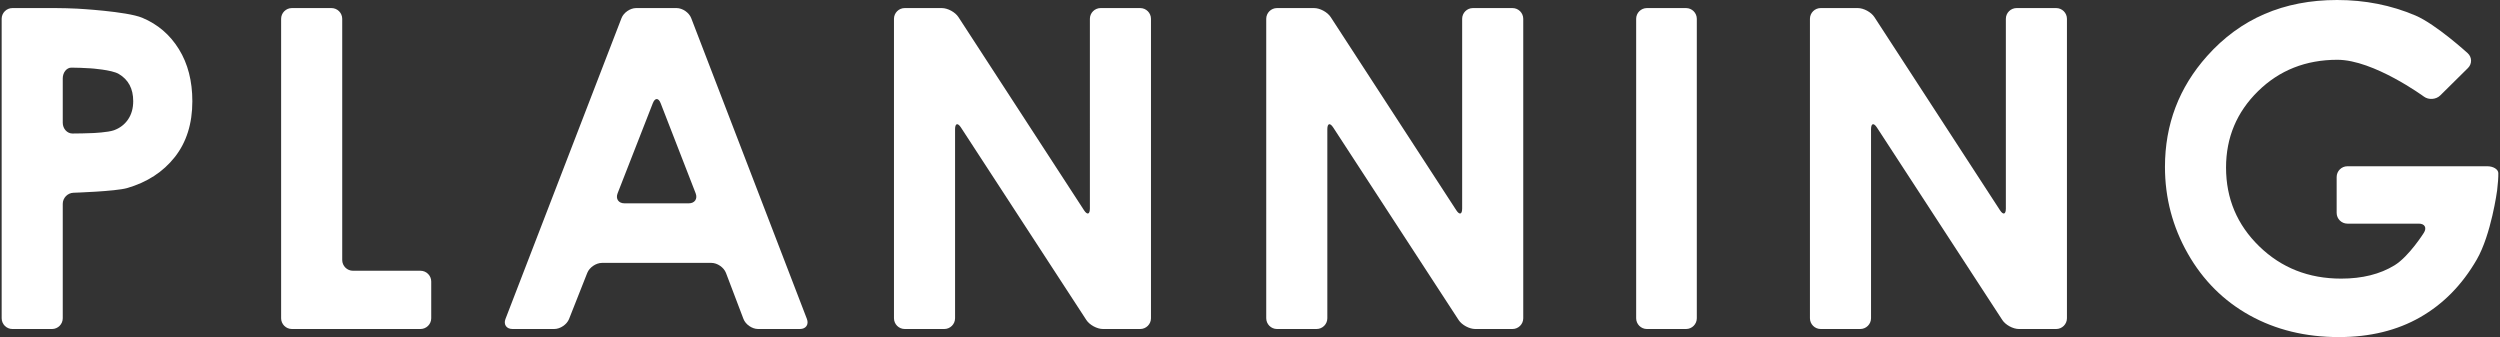
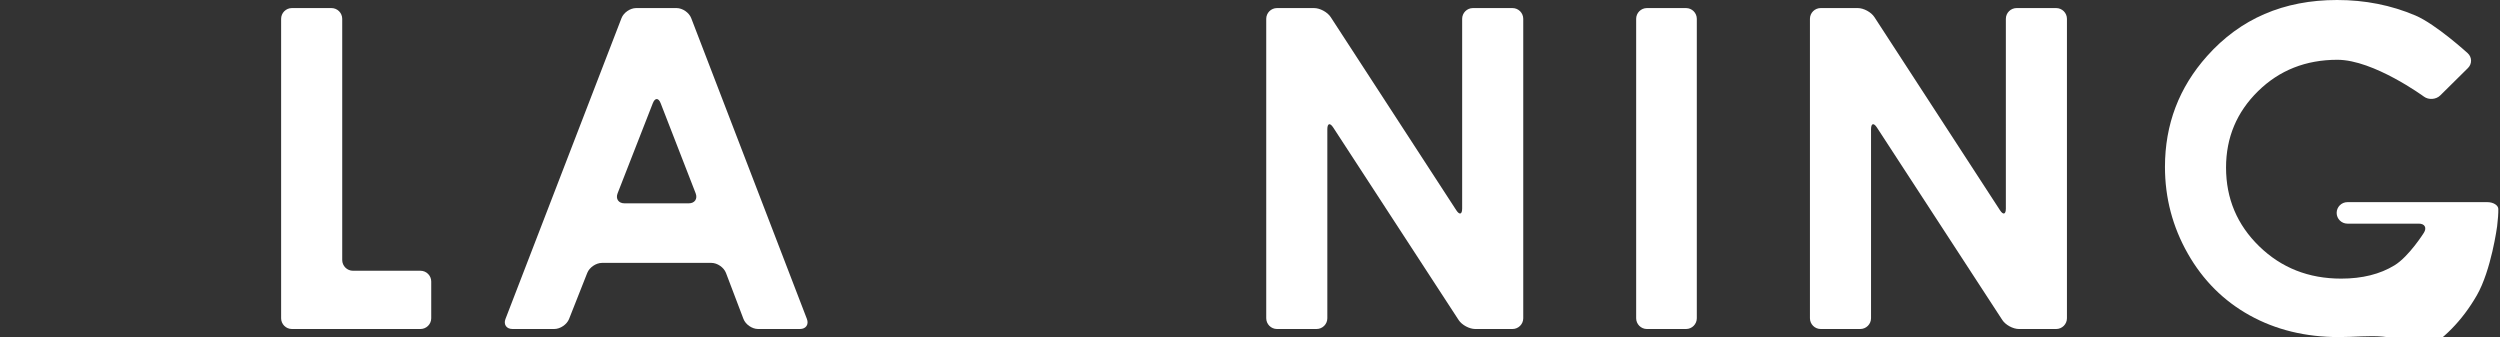
<svg xmlns="http://www.w3.org/2000/svg" version="1.1" id="レイヤー_1" x="0px" y="0px" viewBox="0 0 356 48" style="enable-background:new 0 0 356 48;" xml:space="preserve">
  <rect x="0" y="0" width="356" height="48" fill="#333333" stroke="none" />
  <style type="text/css">
	.st0{fill:#FFFFFF;}
</style>
  <g>
    <g>
      <g>
        <g>
          <g>
-             <path class="st0" d="M0.236,2.68c0-0.842,0.689-1.53,1.53-1.53h6.167       c0.842,0,2.218,0.037,3.059,0.082c0,0,7.062,0.379,9.268,1.301       c2.206,0.922,3.946,2.413,5.219,4.474c1.274,2.061,1.911,4.531,1.911,7.41       c0,3.19-0.834,5.841-2.501,7.953c-1.667,2.112-3.93,3.583-6.788,4.412       c-1.678,0.476-7.635,0.665-7.635,0.665c-0.841,0.027-1.53,0.737-1.53,1.579       v16.295c0,0.842-0.689,1.53-1.53,1.53H1.767       c-0.842,0-1.53-0.689-1.53-1.53V2.68z M8.936,17.483       c0,0.842,0.622,1.53,1.382,1.53c0.76,0,2.07-0.029,2.911-0.065       c0,0,2.158-0.091,3.007-0.403c0.849-0.311,1.517-0.826,2.004-1.543       c0.486-0.717,0.73-1.584,0.73-2.603c0-1.767-0.683-3.055-2.05-3.865       c-0.995-0.603-4.003-0.802-4.003-0.802c-0.84-0.056-2.079-0.101-2.754-0.101       s-1.227,0.689-1.227,1.53V17.483z" />
-           </g>
+             </g>
          <g>
            <path class="st0" d="M40.032,2.68c0-0.842,0.689-1.53,1.53-1.53h5.639       c0.842,0,1.53,0.689,1.53,1.53v34.345c0,0.842,0.689,1.53,1.53,1.53h9.615       c0.842,0,1.53,0.689,1.53,1.53v5.234c0,0.842-0.689,1.53-1.53,1.53       H41.562c-0.842,0-1.53-0.689-1.53-1.53V2.68z" />
          </g>
          <g>
            <path class="st0" d="M88.503,2.577c0.303-0.785,1.239-1.428,2.081-1.428h5.762       c0.842,0,1.778,0.643,2.08,1.428l16.478,42.844       c0.302,0.786-0.139,1.428-0.981,1.428h-5.98c-0.842,0-1.775-0.644-2.074-1.431       l-2.489-6.551c-0.299-0.787-1.232-1.431-2.074-1.431H85.72       c-0.842,0-1.783,0.641-2.093,1.423l-2.594,6.566       c-0.309,0.783-1.251,1.423-2.093,1.423h-5.98       c-0.842,0-1.283-0.643-0.98-1.428L88.503,2.577z M94.074,14.692       c-0.305-0.785-0.805-0.785-1.111-0.001l-5.017,12.838       c-0.306,0.784,0.132,1.425,0.973,1.425h9.166c0.842,0,1.281-0.642,0.976-1.427       L94.074,14.692z" />
          </g>
          <g>
-             <path class="st0" d="M127.301,2.68c0-0.842,0.689-1.53,1.53-1.53h5.284       c0.842,0,1.906,0.577,2.365,1.283l17.886,27.508       c0.459,0.706,0.834,0.594,0.834-0.247V2.68c0-0.842,0.689-1.53,1.53-1.53       H162.369c0.842,0,1.53,0.689,1.53,1.53v42.64c0,0.842-0.689,1.53-1.53,1.53       h-5.308c-0.842,0-1.906-0.577-2.366-1.282l-17.859-27.416       c-0.459-0.705-0.835-0.594-0.835,0.248v26.919c0,0.842-0.689,1.53-1.53,1.53       h-5.639c-0.842,0-1.53-0.689-1.53-1.53V2.68z" />
-           </g>
+             </g>
          <g>
            <path class="st0" d="M180.312,2.68c0-0.842,0.689-1.53,1.53-1.53h5.284       c0.842,0,1.906,0.577,2.365,1.283l17.886,27.508       c0.459,0.706,0.834,0.594,0.834-0.247V2.68c0-0.842,0.689-1.53,1.53-1.53       h5.639c0.842,0,1.53,0.689,1.53,1.53v42.64       c0,0.842-0.689,1.53-1.53,1.53h-5.309c-0.842,0-1.906-0.577-2.366-1.282       l-17.859-27.416c-0.459-0.705-0.835-0.594-0.835,0.248v26.919       c0,0.842-0.689,1.53-1.53,1.53h-5.639c-0.842,0-1.53-0.689-1.53-1.53       V2.68z" />
          </g>
          <g>
            <path class="st0" d="M232.989,2.68c0-0.842,0.689-1.53,1.53-1.53h5.576       c0.842,0,1.53,0.689,1.53,1.53v42.64c0,0.842-0.689,1.53-1.53,1.53       h-5.576c-0.842,0-1.53-0.689-1.53-1.53V2.68z" />
          </g>
          <g>
            <path class="st0" d="M257.735,2.68c0-0.842,0.689-1.53,1.53-1.53h5.284       c0.842,0,1.906,0.577,2.365,1.283l17.886,27.508       c0.459,0.706,0.834,0.594,0.834-0.247V2.68c0-0.842,0.689-1.53,1.53-1.53       h5.638c0.842,0,1.53,0.689,1.53,1.53v42.64c0,0.842-0.689,1.53-1.53,1.53       h-5.308c-0.842,0-1.906-0.577-2.366-1.282l-17.859-27.416       c-0.459-0.705-0.835-0.594-0.835,0.248v26.919c0,0.842-0.689,1.53-1.53,1.53       h-5.639c-0.842,0-1.53-0.689-1.53-1.53V2.68z" />
          </g>
          <g>
-             <path class="st0" d="M351.4,7.574c0.622,0.567,0.641,1.516,0.043,2.108l-3.95,3.906       c-0.598,0.592-1.644,0.669-2.323,0.172c0,0-7.161-5.247-12.322-5.247       c-4.499,0-8.266,1.492-11.304,4.474c-3.037,2.983-4.555,6.608-4.555,10.874       c0,4.412,1.575,8.15,4.726,11.215c3.152,3.065,7.04,4.599,11.663,4.599       c3.007,0,5.541-0.632,7.604-1.895c2.064-1.262,4.18-4.637,4.18-4.637       c0.447-0.713,0.124-1.297-0.718-1.297h-10.174c-0.842,0-1.53-0.689-1.53-1.53       v-5.11c0-0.842,0.689-1.53,1.53-1.53h19.93       c0.842,0,1.544,0.433,1.561,0.963s-0.06,1.646-0.171,2.48       c0,0-0.834,6.27-2.904,9.853c-2.071,3.583-4.753,6.317-8.047,8.202       C341.346,47.058,337.483,48,333.051,48c-4.743,0-8.973-1.03-12.691-3.091       c-3.717-2.061-6.659-4.997-8.823-8.808s-3.246-7.923-3.246-12.334       c0-6.047,1.999-11.309,5.996-15.783C319.029,2.661,325.2,0,332.802,0       c3.977,0,7.694,0.736,11.154,2.206C346.877,3.449,351.4,7.574,351.4,7.574z" />
+             <path class="st0" d="M351.4,7.574c0.622,0.567,0.641,1.516,0.043,2.108l-3.95,3.906       c-0.598,0.592-1.644,0.669-2.323,0.172c0,0-7.161-5.247-12.322-5.247       c-4.499,0-8.266,1.492-11.304,4.474c-3.037,2.983-4.555,6.608-4.555,10.874       c0,4.412,1.575,8.15,4.726,11.215c3.152,3.065,7.04,4.599,11.663,4.599       c3.007,0,5.541-0.632,7.604-1.895c2.064-1.262,4.18-4.637,4.18-4.637       c0.447-0.713,0.124-1.297-0.718-1.297h-10.174c-0.842,0-1.53-0.689-1.53-1.53       c0-0.842,0.689-1.53,1.53-1.53h19.93       c0.842,0,1.544,0.433,1.561,0.963s-0.06,1.646-0.171,2.48       c0,0-0.834,6.27-2.904,9.853c-2.071,3.583-4.753,6.317-8.047,8.202       C341.346,47.058,337.483,48,333.051,48c-4.743,0-8.973-1.03-12.691-3.091       c-3.717-2.061-6.659-4.997-8.823-8.808s-3.246-7.923-3.246-12.334       c0-6.047,1.999-11.309,5.996-15.783C319.029,2.661,325.2,0,332.802,0       c3.977,0,7.694,0.736,11.154,2.206C346.877,3.449,351.4,7.574,351.4,7.574z" />
          </g>
        </g>
      </g>
    </g>
  </g>
</svg>